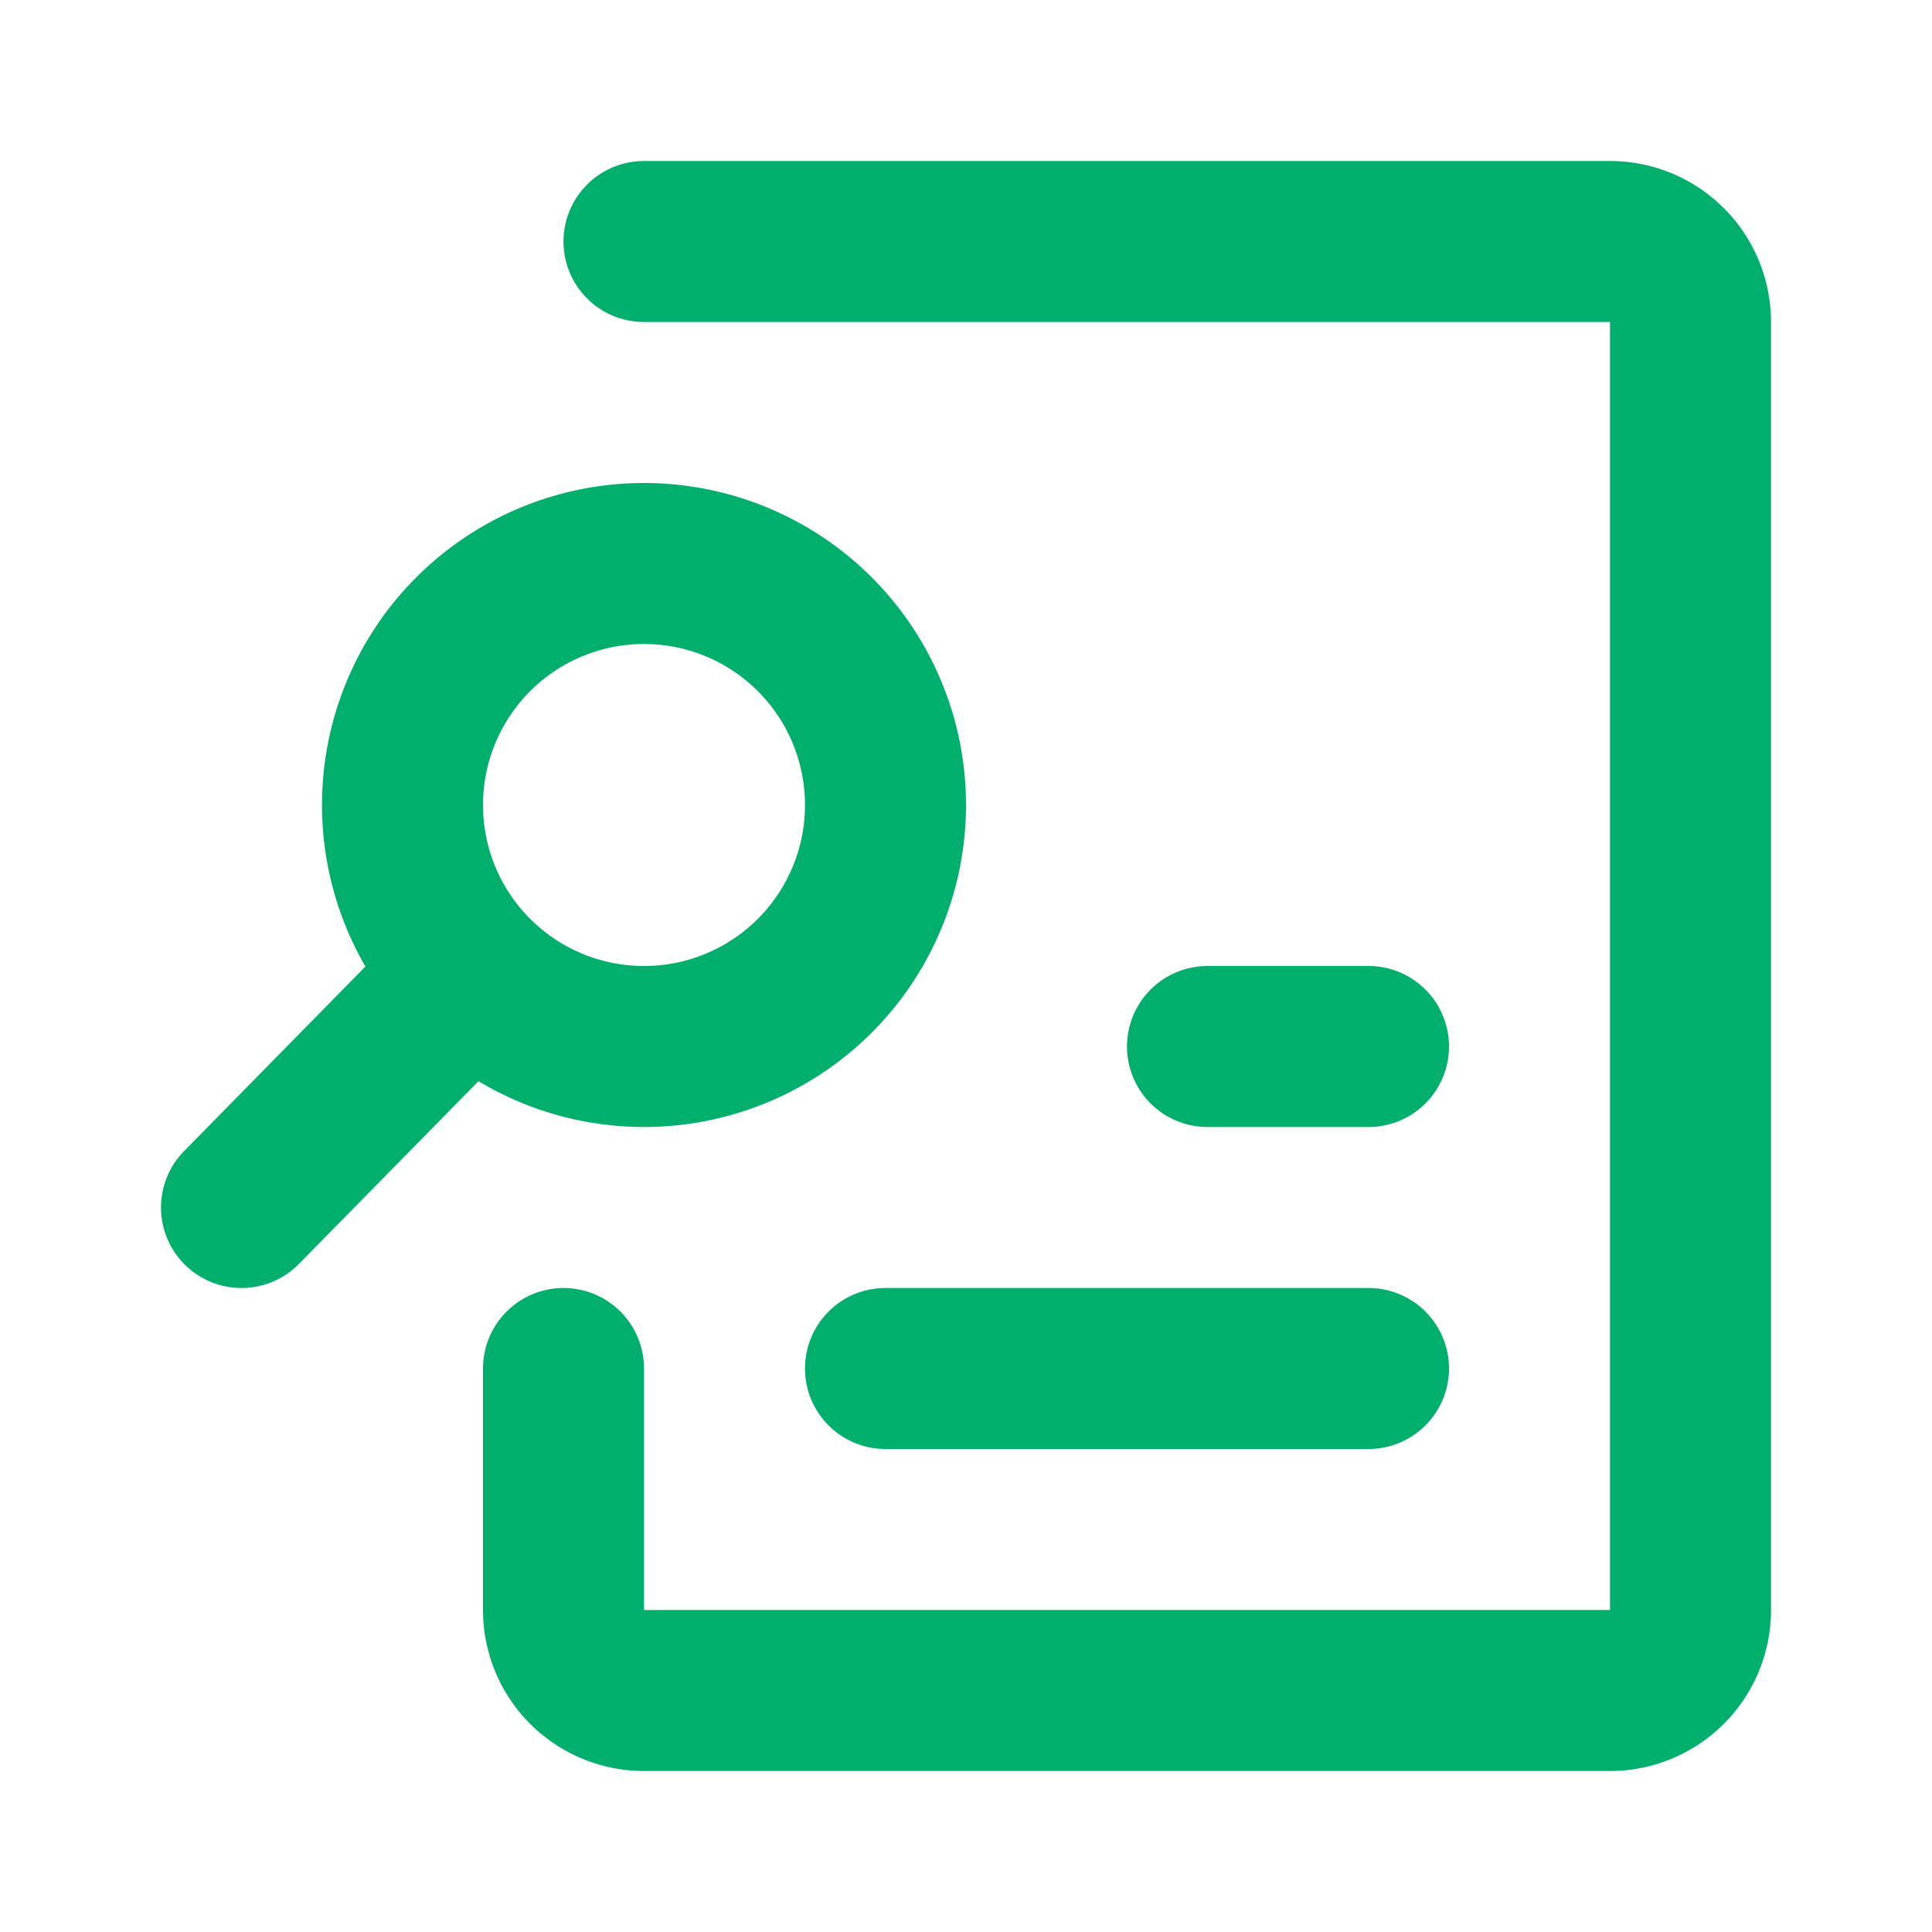
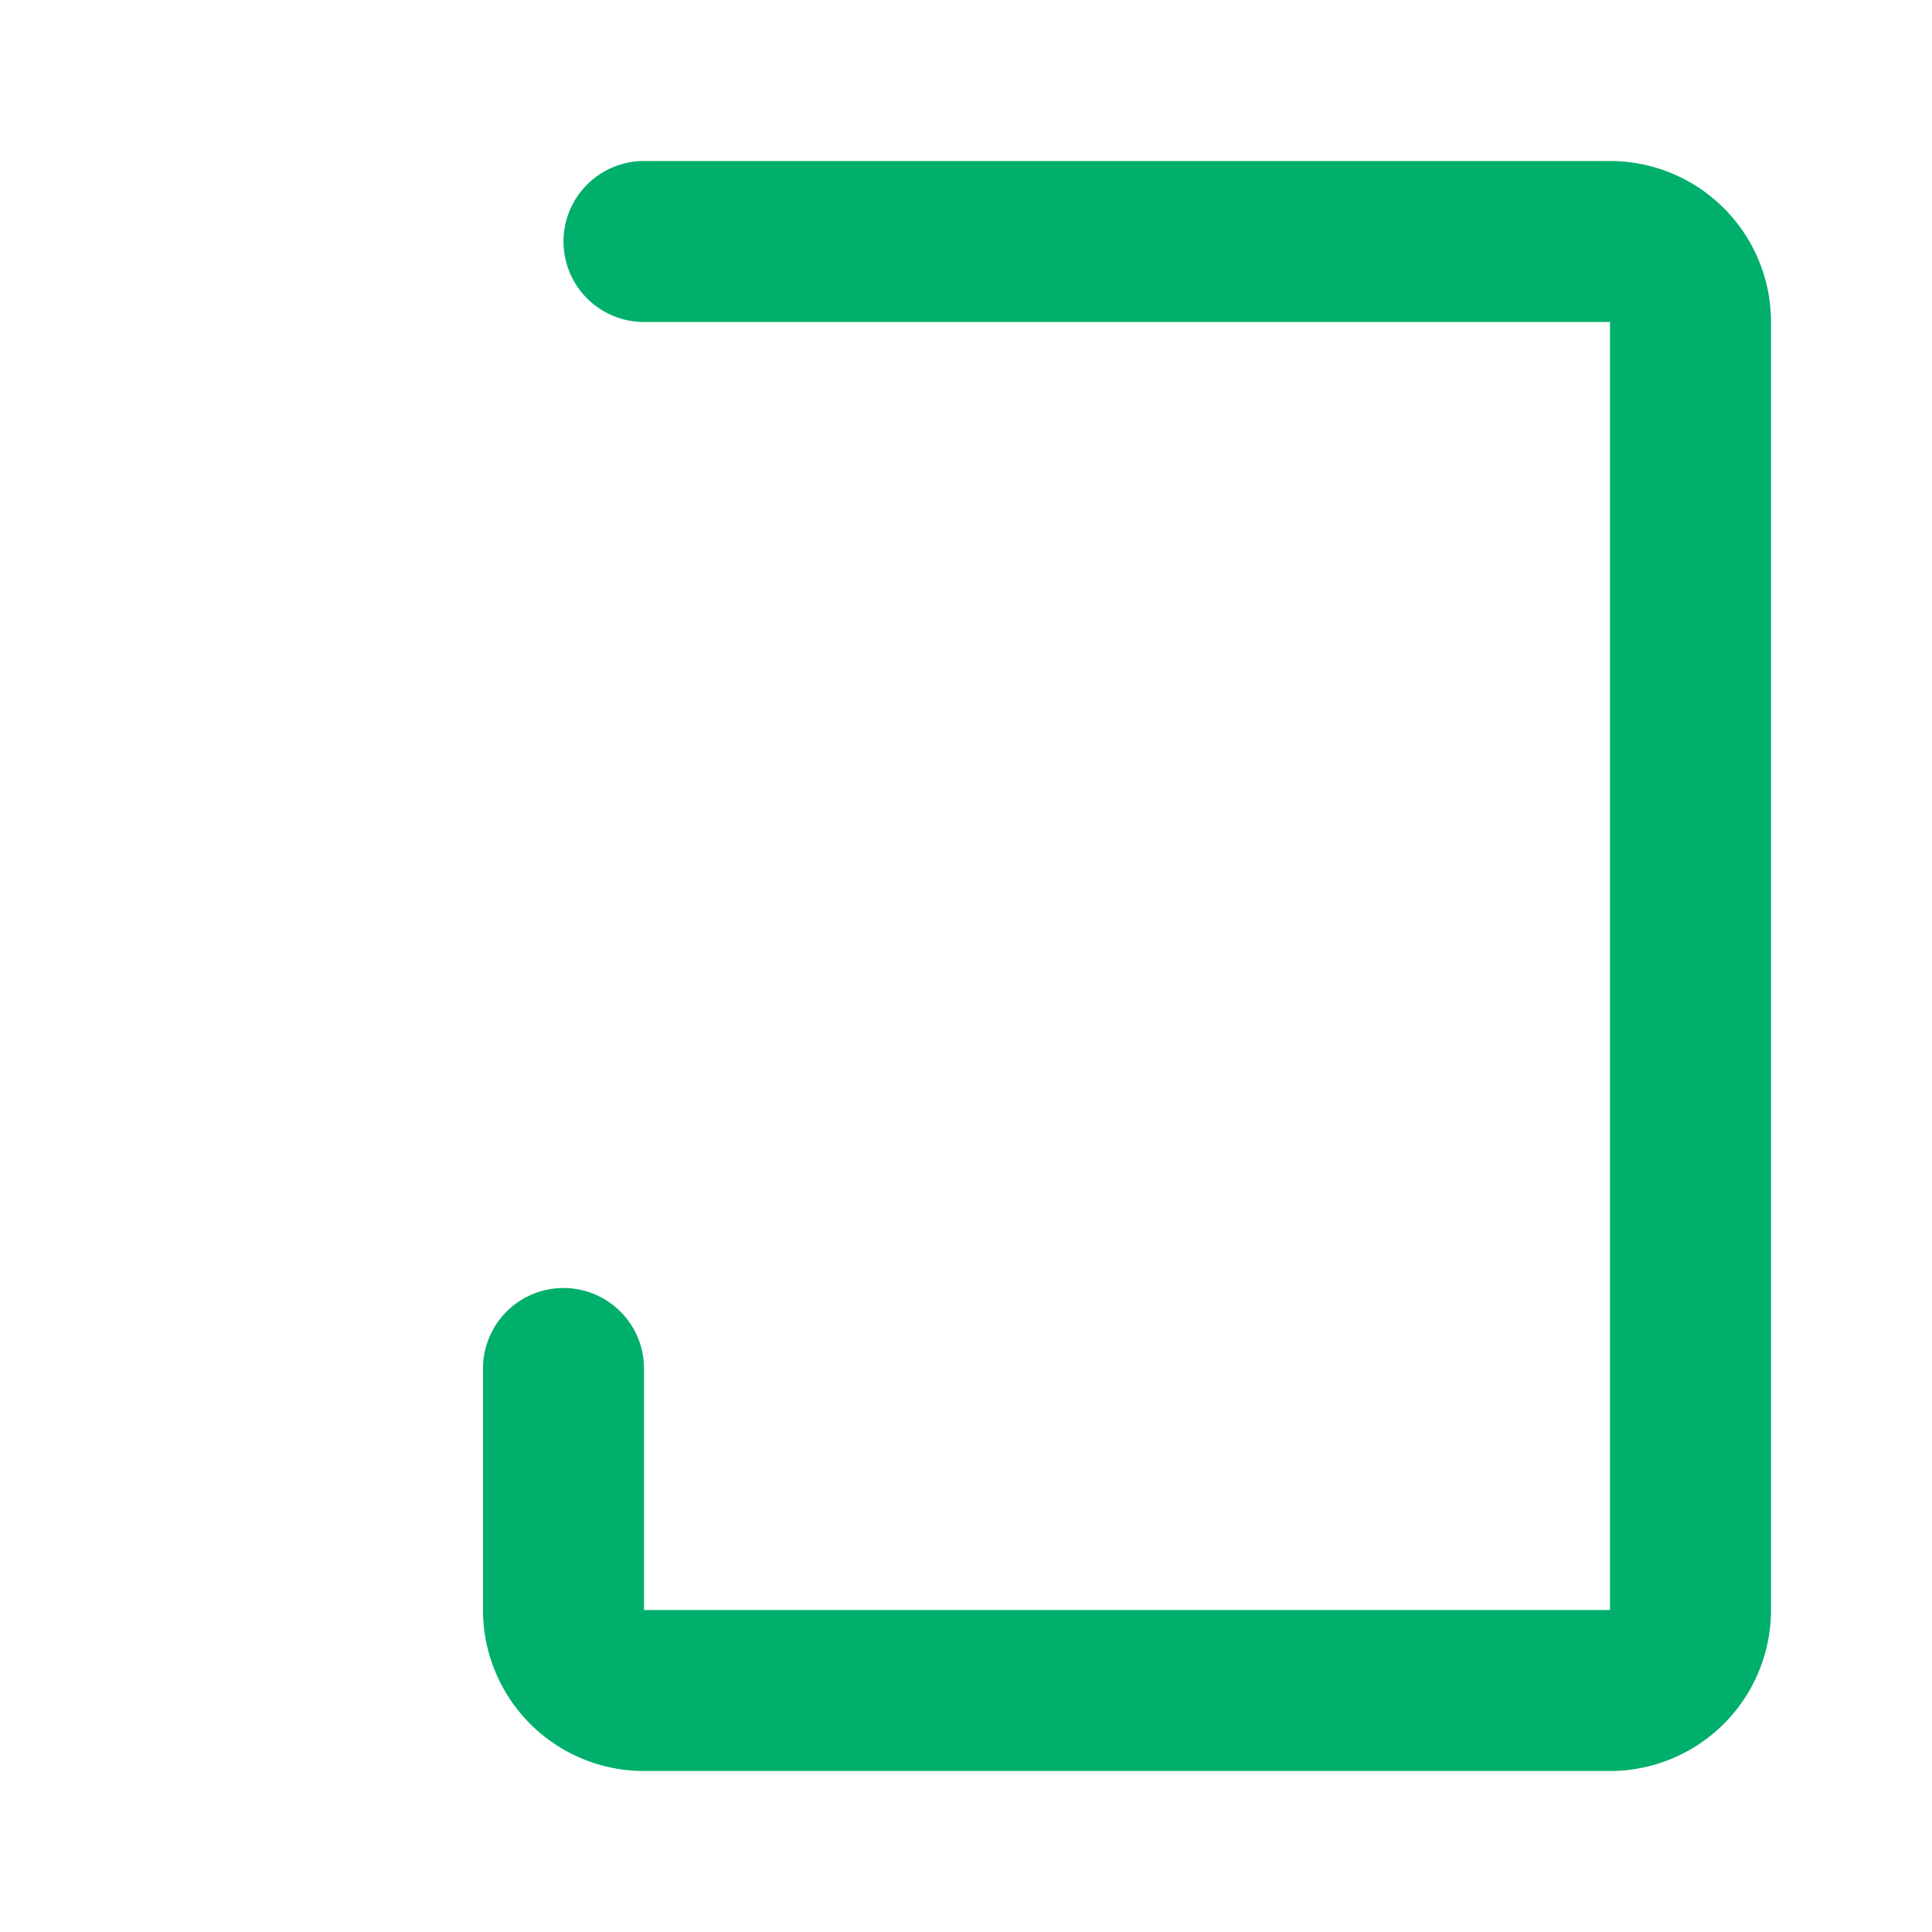
<svg xmlns="http://www.w3.org/2000/svg" fill="#000000" viewBox="0 0 24 24" id="analysis-left" data-name="Line Color" class="icon line-color">
-   <path id="secondary" d="M5.83,12.12,3,15M8,7a3,3,0,1,0,3,3A3,3,0,0,0,8,7Zm3,10h6m-2-4h2" style="fill: none; stroke: #00AF6C; stroke-linecap: round; stroke-linejoin: round; stroke-width: 2;" />
  <path id="primary" d="M8,3H20a1,1,0,0,1,1,1V20a1,1,0,0,1-1,1H8a1,1,0,0,1-1-1V17" style="fill: none; stroke: #00AF6C; stroke-linecap: round; stroke-linejoin: round; stroke-width: 2;" />
</svg>